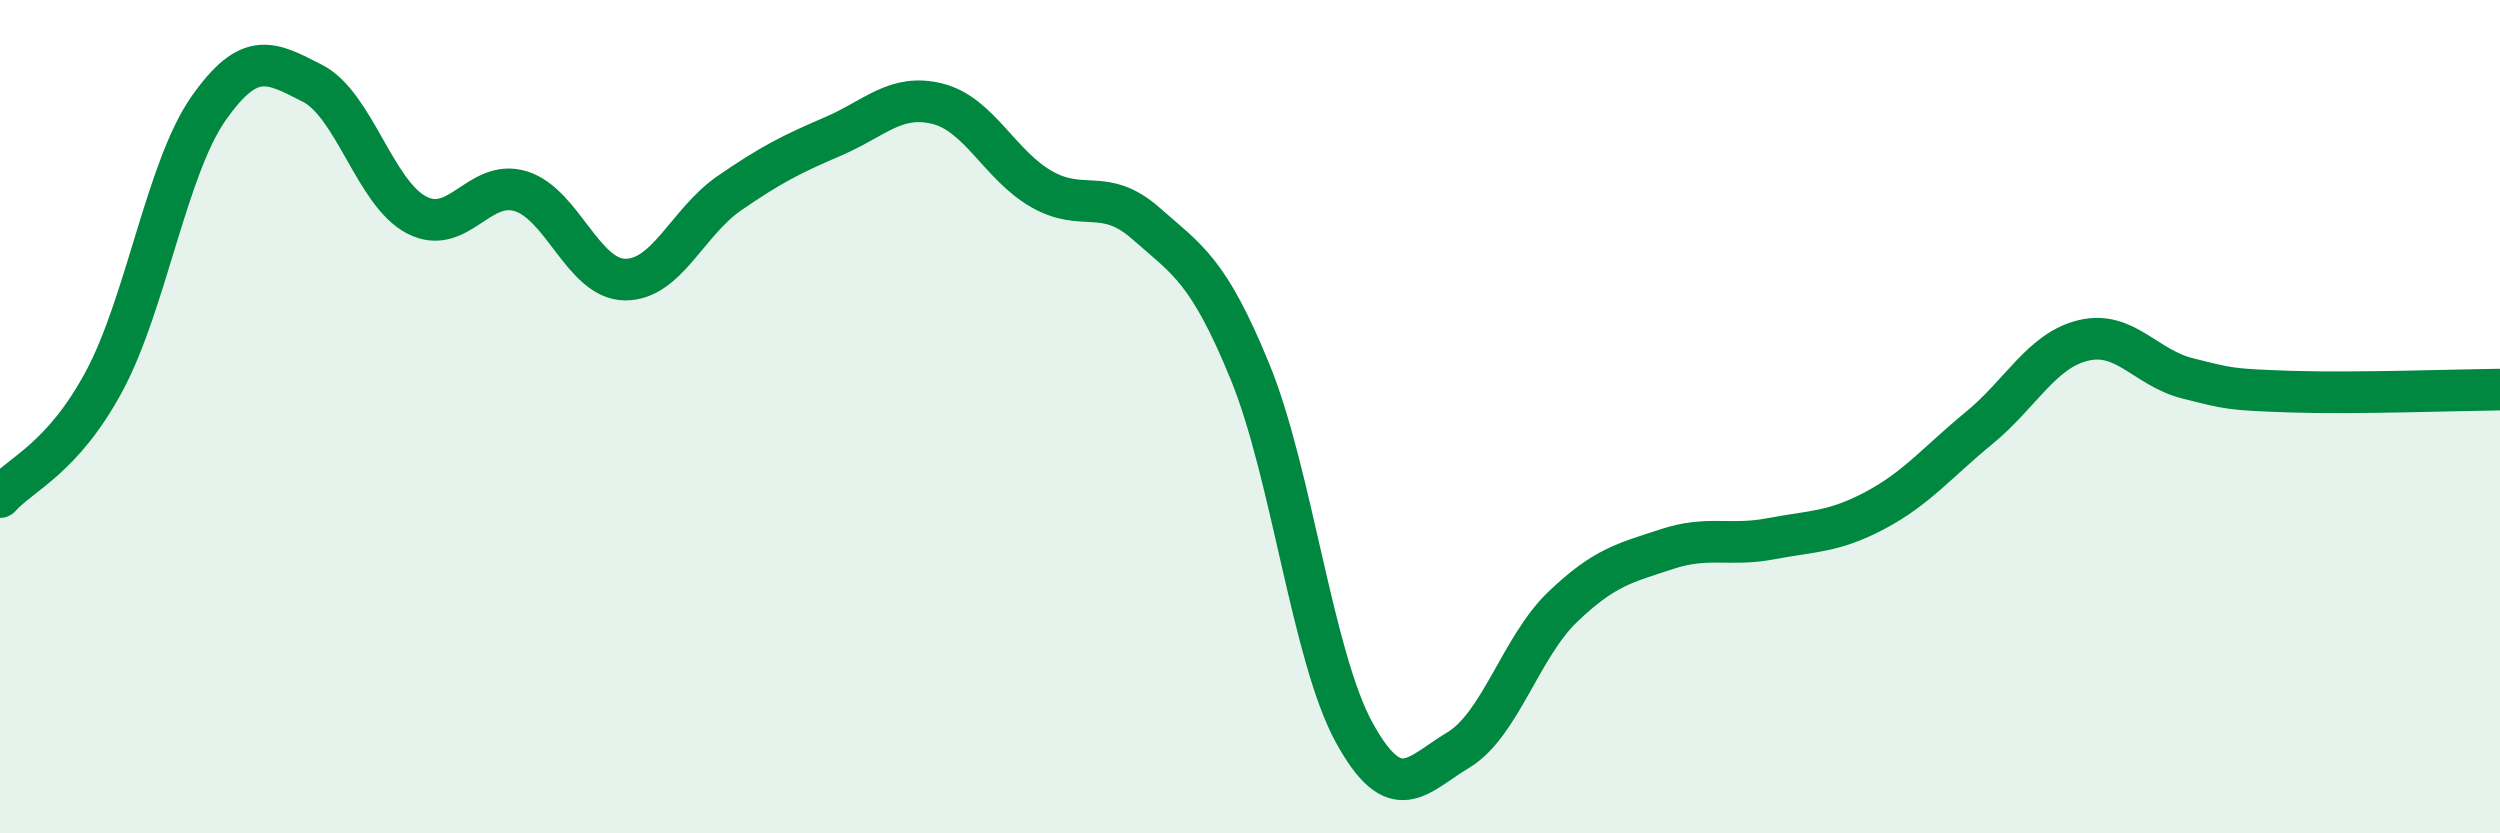
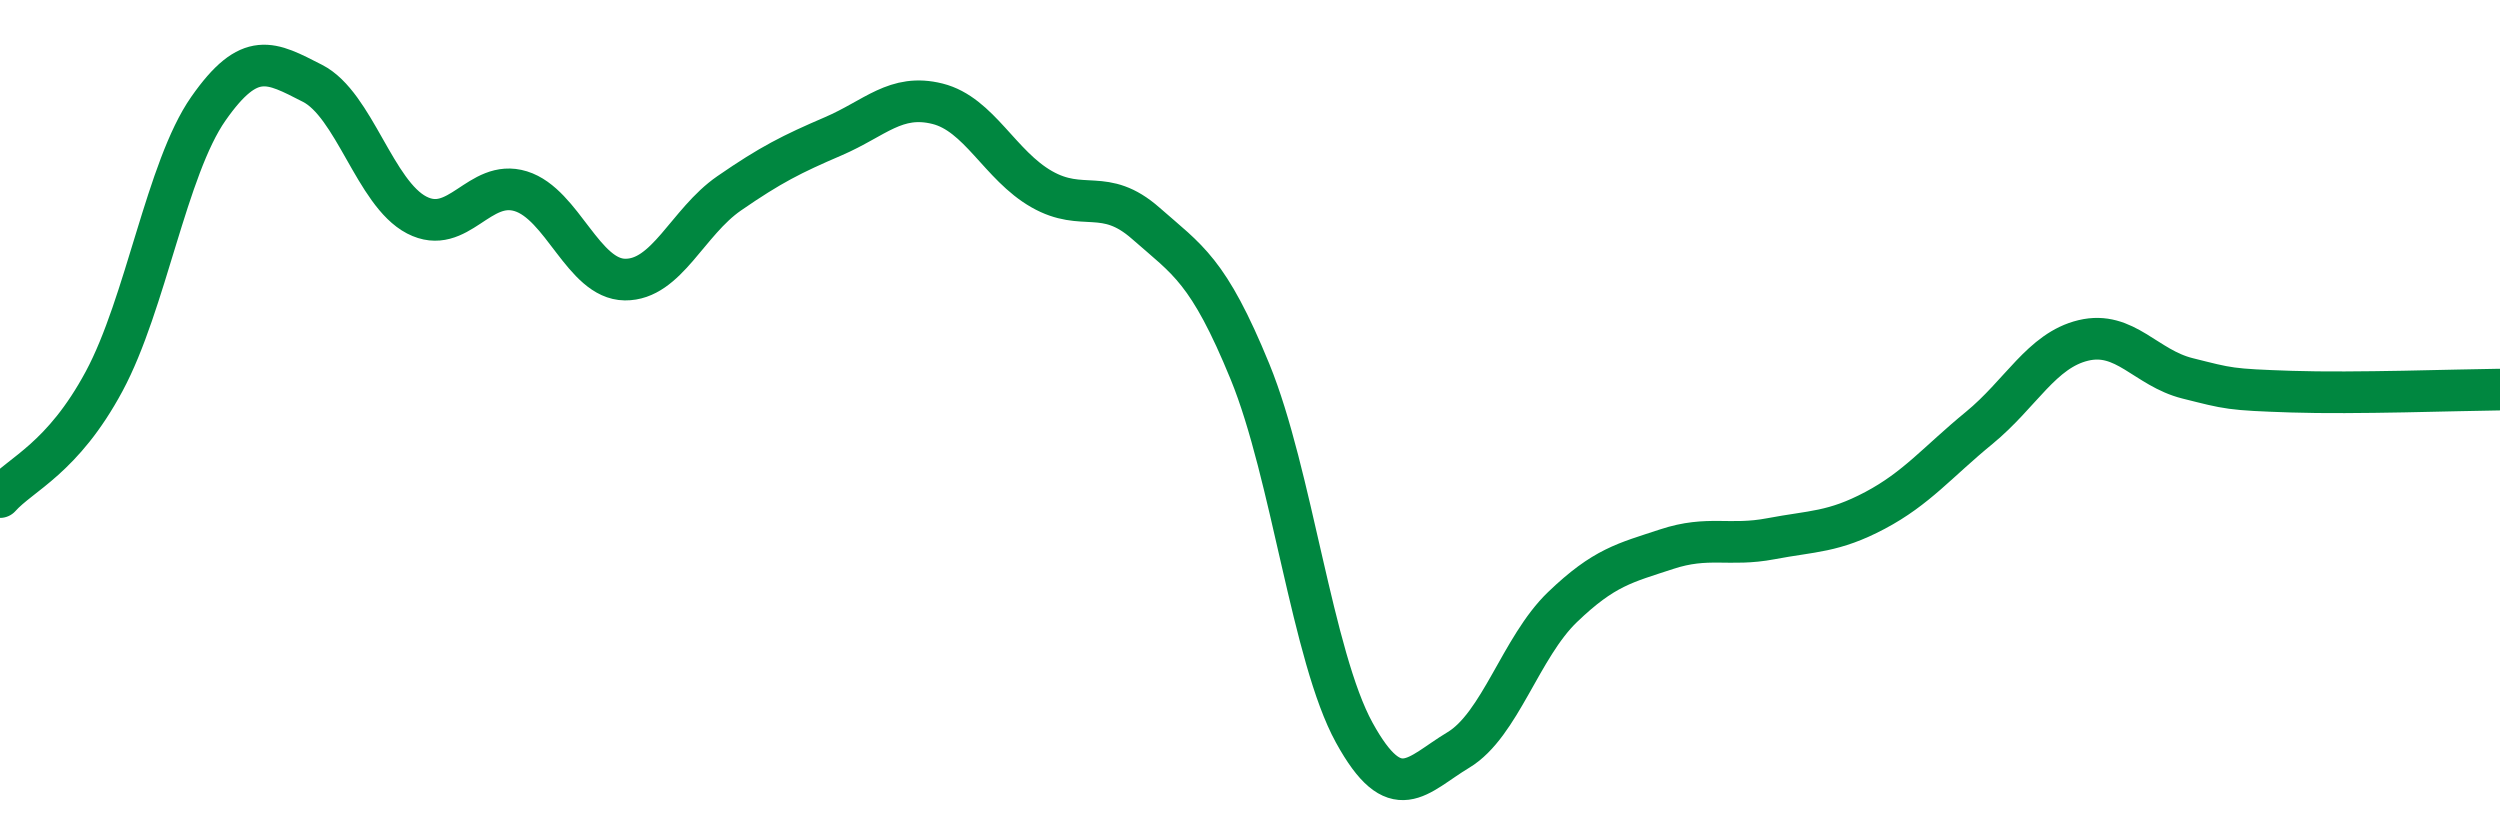
<svg xmlns="http://www.w3.org/2000/svg" width="60" height="20" viewBox="0 0 60 20">
-   <path d="M 0,11.93 C 0.5,11.37 1.5,11.01 2.5,9.15 C 3.5,7.29 4,4.04 5,2.61 C 6,1.18 6.5,1.49 7.5,2 C 8.5,2.51 9,4.64 10,5.16 C 11,5.68 11.5,4.28 12.5,4.59 C 13.5,4.9 14,6.7 15,6.71 C 16,6.72 16.5,5.33 17.5,4.64 C 18.5,3.95 19,3.7 20,3.27 C 21,2.84 21.5,2.24 22.5,2.49 C 23.5,2.74 24,3.97 25,4.54 C 26,5.11 26.5,4.48 27.5,5.36 C 28.5,6.24 29,6.48 30,8.92 C 31,11.36 31.5,15.76 32.5,17.58 C 33.5,19.4 34,18.6 35,18 C 36,17.4 36.5,15.53 37.5,14.57 C 38.5,13.61 39,13.51 40,13.18 C 41,12.85 41.5,13.12 42.5,12.93 C 43.5,12.74 44,12.78 45,12.25 C 46,11.72 46.5,11.09 47.5,10.27 C 48.5,9.45 49,8.41 50,8.17 C 51,7.93 51.5,8.83 52.5,9.08 C 53.5,9.33 53.5,9.35 55,9.4 C 56.5,9.45 59,9.36 60,9.35L60 20L0 20Z" fill="#008740" opacity="0.1" stroke-linecap="round" stroke-linejoin="round" />
  <path d="M 0,11.93 C 0.5,11.37 1.5,11.01 2.5,9.15 C 3.5,7.29 4,4.04 5,2.61 C 6,1.18 6.5,1.49 7.5,2 C 8.5,2.51 9,4.64 10,5.16 C 11,5.68 11.5,4.28 12.5,4.59 C 13.5,4.9 14,6.7 15,6.71 C 16,6.72 16.5,5.33 17.5,4.64 C 18.5,3.95 19,3.7 20,3.27 C 21,2.84 21.5,2.24 22.5,2.49 C 23.5,2.74 24,3.97 25,4.54 C 26,5.11 26.5,4.48 27.5,5.36 C 28.5,6.24 29,6.48 30,8.92 C 31,11.36 31.5,15.76 32.5,17.58 C 33.5,19.4 34,18.6 35,18 C 36,17.4 36.5,15.53 37.5,14.57 C 38.5,13.61 39,13.51 40,13.18 C 41,12.85 41.5,13.12 42.5,12.93 C 43.5,12.74 44,12.78 45,12.25 C 46,11.72 46.5,11.09 47.5,10.27 C 48.5,9.45 49,8.41 50,8.17 C 51,7.93 51.5,8.83 52.5,9.08 C 53.5,9.33 53.5,9.35 55,9.4 C 56.5,9.45 59,9.36 60,9.35" stroke="#008740" stroke-width="1" fill="none" stroke-linecap="round" stroke-linejoin="round" />
</svg>